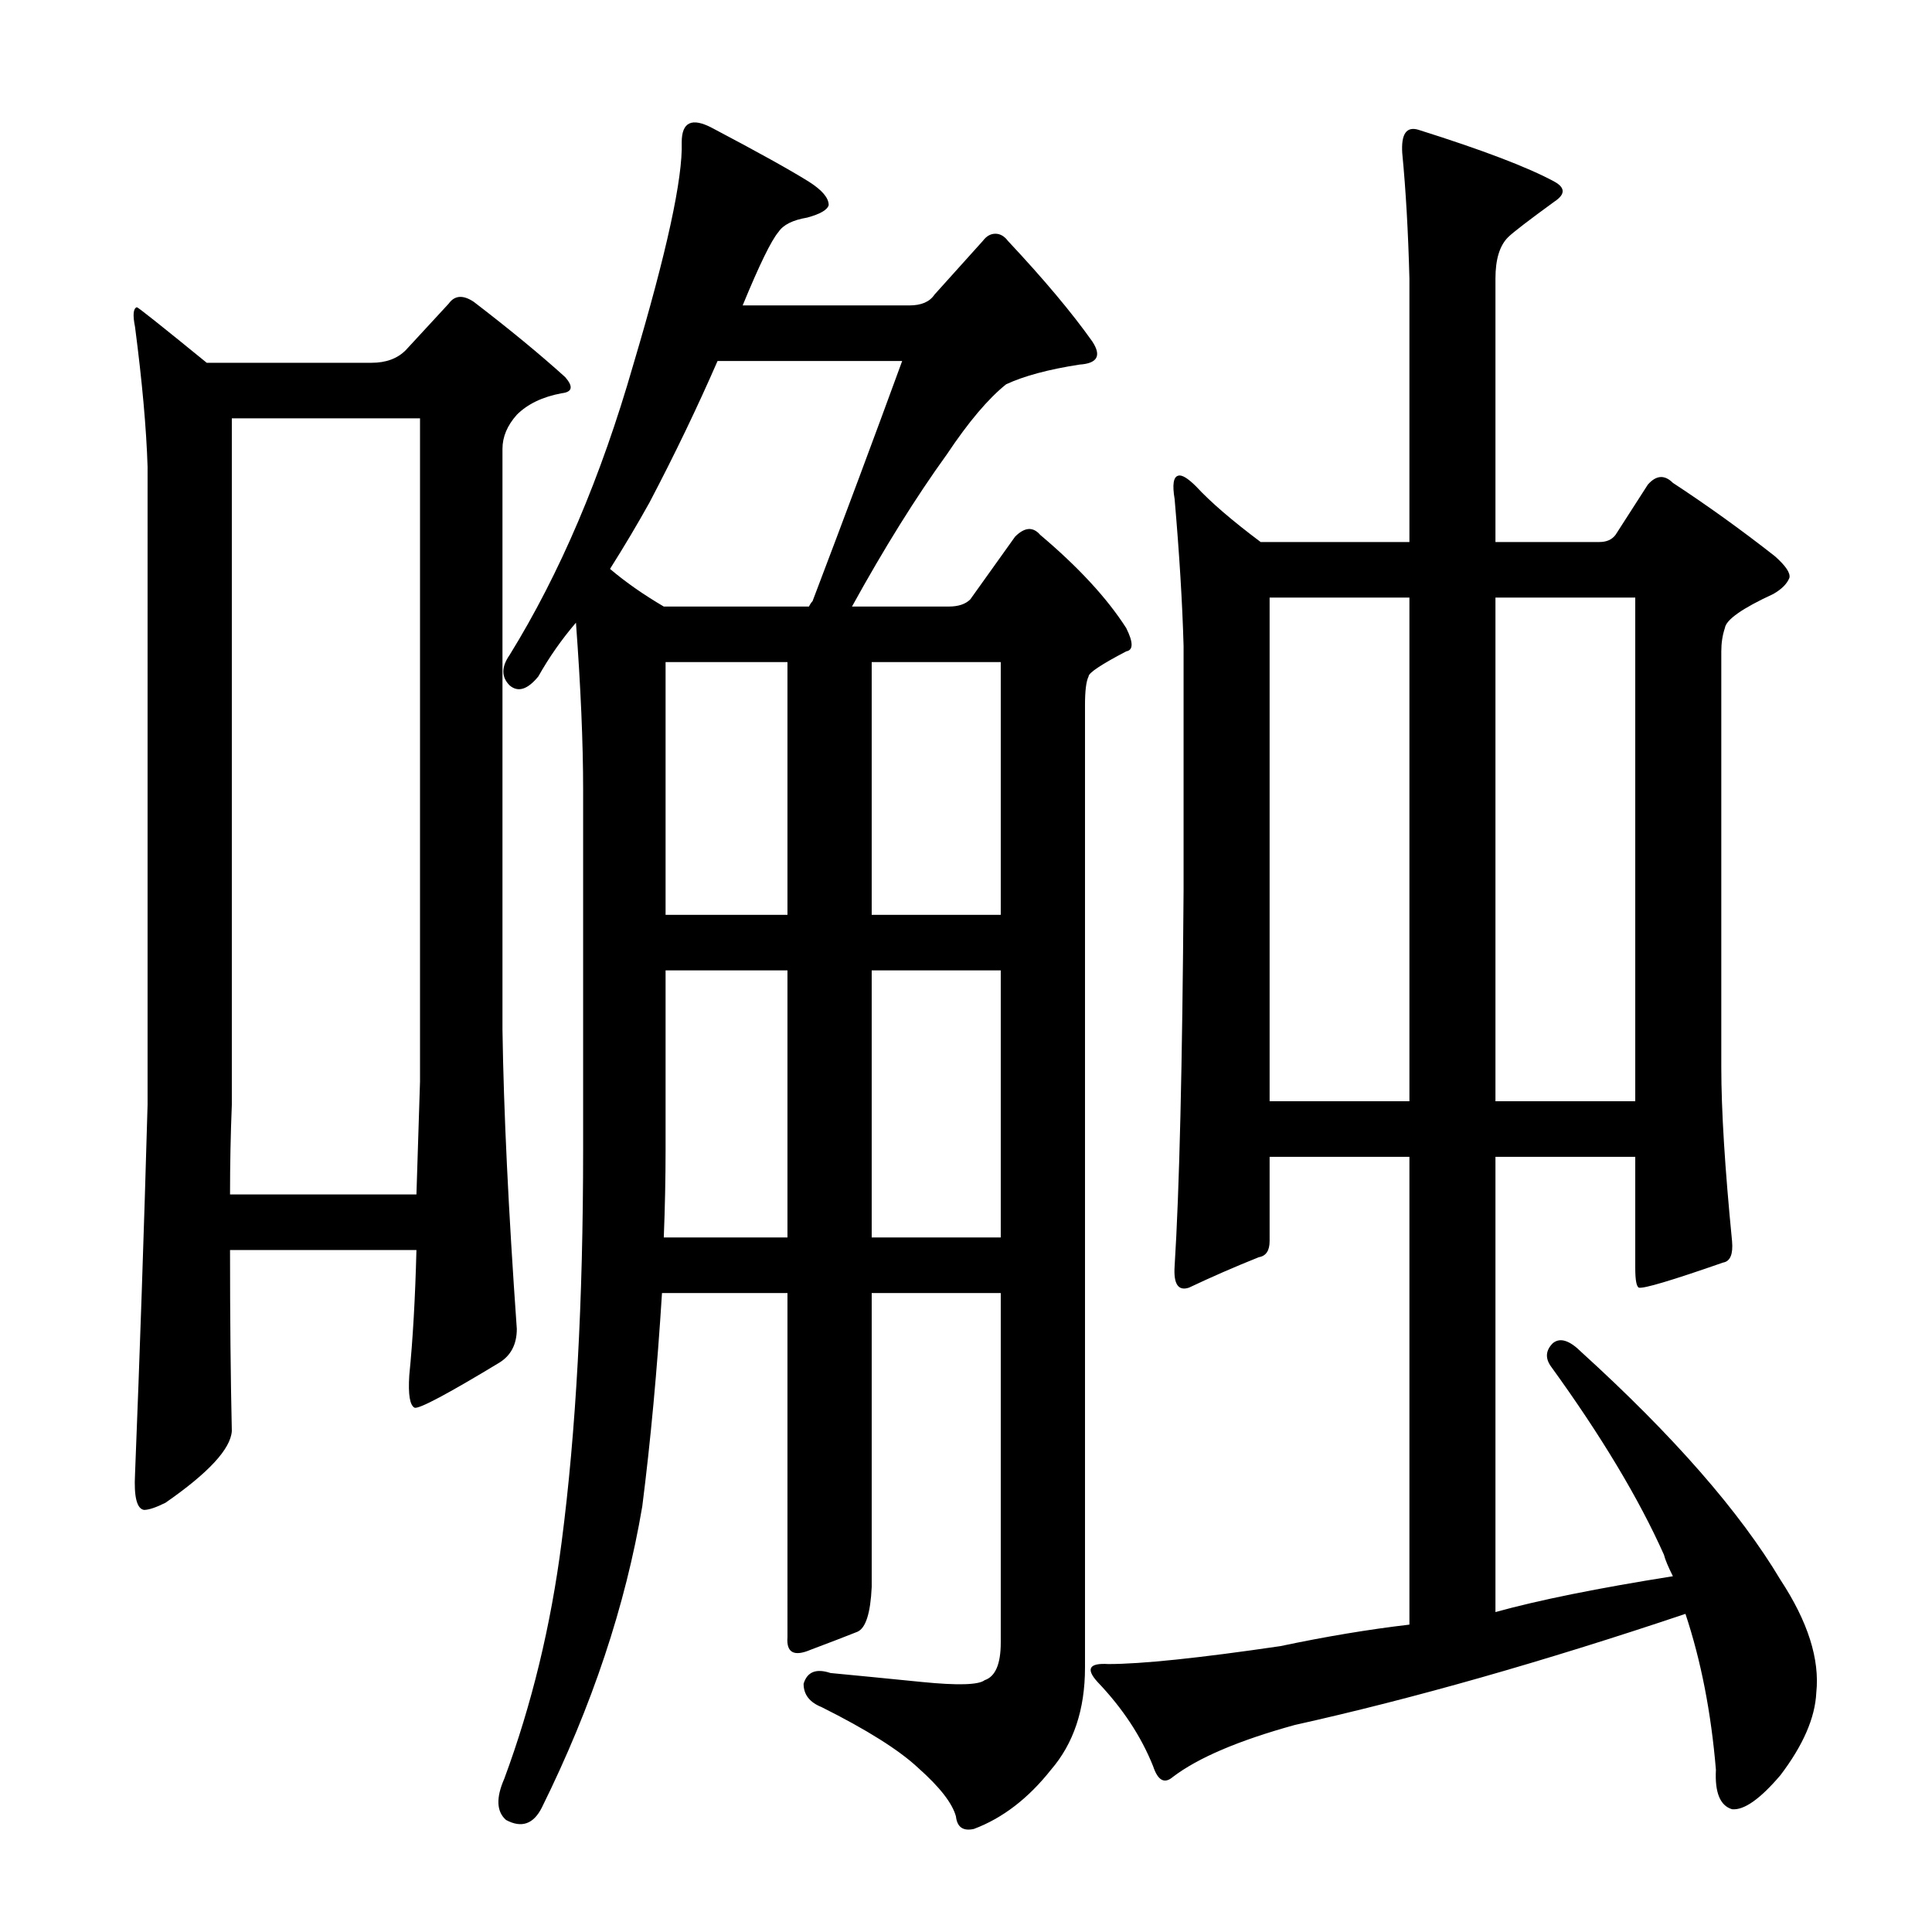
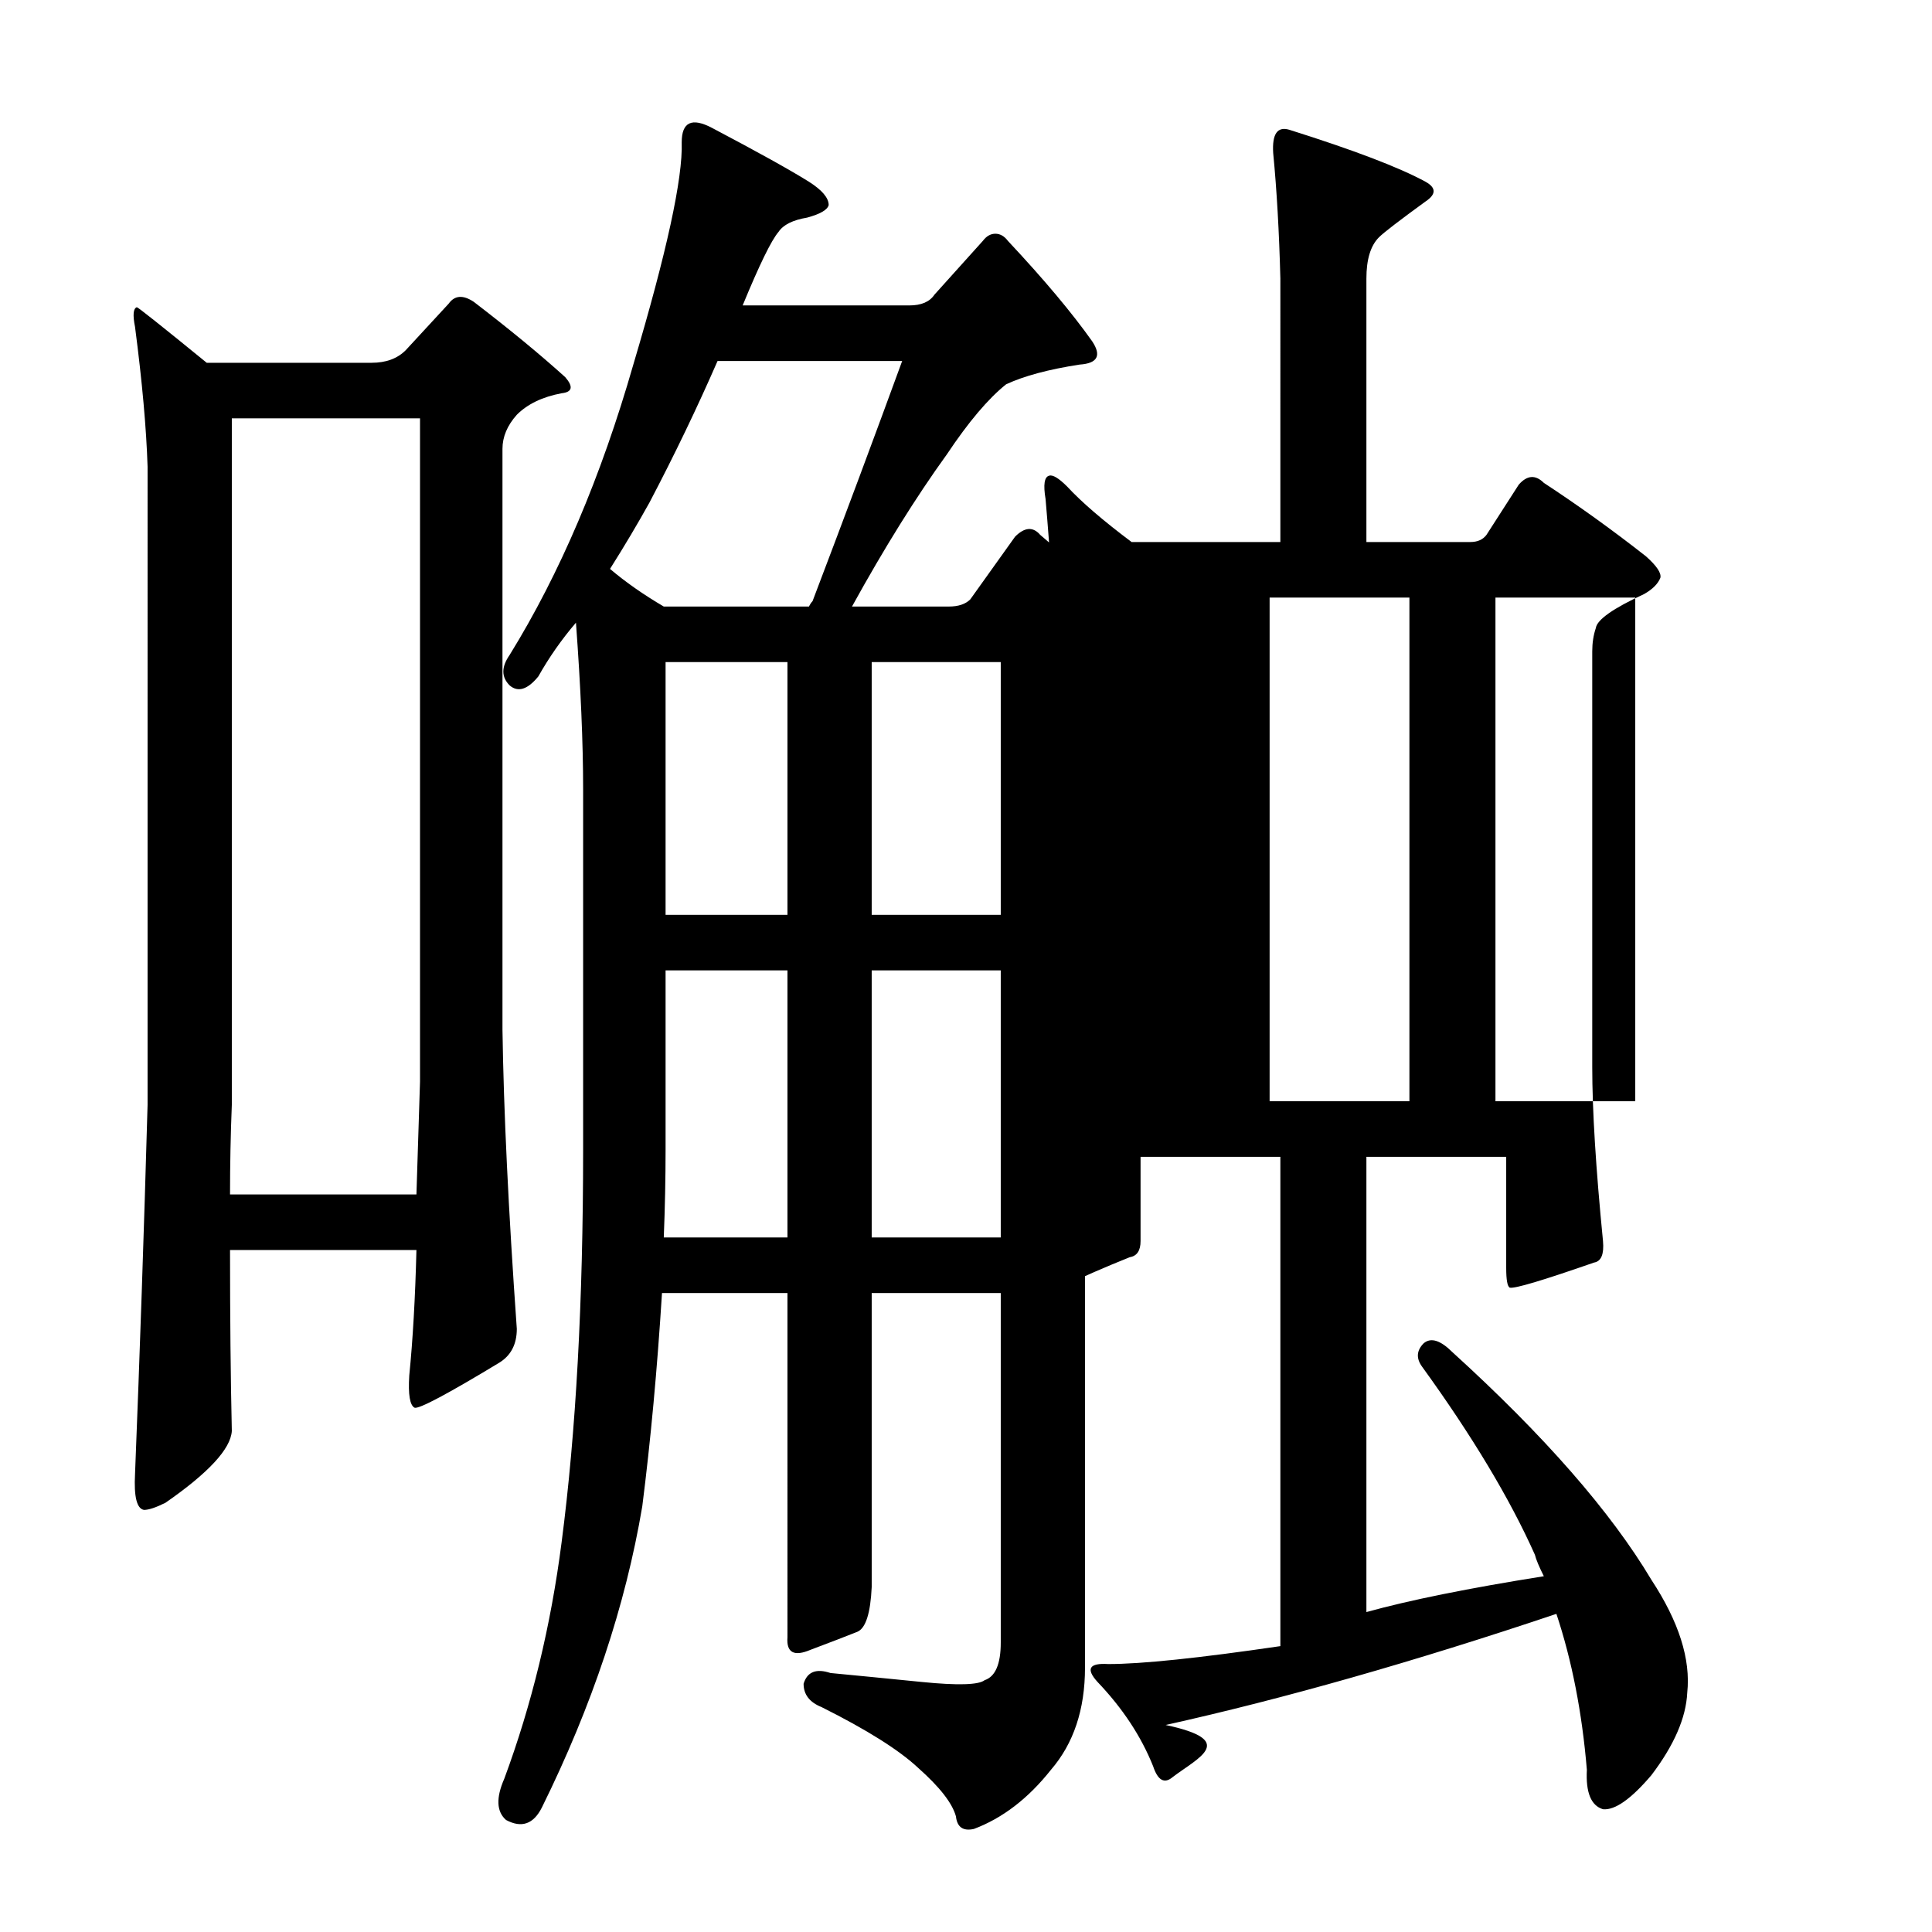
<svg xmlns="http://www.w3.org/2000/svg" version="1.1" id="图层_1" x="0px" y="0px" width="1000px" height="1000px" viewBox="0 0 1000 1000" enable-background="new 0 0 1000 1000" xml:space="preserve">
-   <path d="M119.063,647.004c0,34.646,0.305,65.869,0.928,93.701c-0.623,9.277-12.061,21.657-34.326,37.109  c-4.958,2.479-8.669,3.711-11.133,3.711c-3.711-0.608-5.262-6.799-4.639-18.555c2.464-61.839,4.639-125.549,6.494-191.113V241.584  c-0.623-19.787-2.783-43.908-6.494-72.363c-1.247-6.175-0.928-9.582,0.928-10.205c0.608,0,12.669,9.597,36.182,28.76h85.352  c7.422,0,13.293-2.16,17.627-6.494l22.266-24.121c3.088-4.319,7.422-4.639,12.988-0.928c18.555,14.235,34.326,27.224,47.314,38.965  c4.319,4.958,3.711,7.741-1.855,8.35c-9.9,1.855-17.627,5.566-23.193,11.133c-4.958,5.566-7.422,11.452-7.422,17.627v300.586  c0.608,42.067,3.088,93.701,7.422,154.932c0,8.045-3.103,13.916-9.277,17.627c-26.6,16.091-41.14,23.816-43.604,23.193  c-2.479-1.232-3.406-6.799-2.783-16.699c1.855-18.555,3.088-40.197,3.711-64.941H119.063z M119.063,618.244h96.484  c0.608-18.555,1.232-38.037,1.855-58.447V216.535H119.99v355.322C119.367,587.324,119.063,602.792,119.063,618.244z   M561.592,863.166c0,21.643-5.886,39.27-17.627,52.881c-11.756,14.844-25.049,25.049-39.893,30.615  c-5.566,1.232-8.669-0.928-9.277-6.494c-1.855-6.813-8.35-15.163-19.482-25.049c-9.9-9.277-26.6-19.802-50.098-31.543  c-6.189-2.479-9.277-6.494-9.277-12.061c1.855-6.189,6.494-8.045,13.916-5.566c12.988,1.232,28.76,2.783,47.314,4.639  s29.368,1.536,32.471-0.928c5.566-1.855,8.35-8.35,8.35-19.482V669.27h-66.797v152.148c-0.623,13.597-3.103,21.338-7.422,23.193  c-6.189,2.464-14.235,5.566-24.121,9.277c-8.669,3.711-12.684,1.536-12.061-6.494V669.27h-64.941  c-2.479,39.588-5.886,76.394-10.205,110.4c-8.669,51.345-25.977,103.283-51.953,155.859c-4.334,8.654-10.524,10.813-18.555,6.494  c-4.958-4.334-5.262-11.452-0.928-21.338c14.221-38.356,24.121-79.177,29.688-122.461c7.422-56.896,11.133-124.621,11.133-203.174  V408.576c0-24.121-1.247-52.881-3.711-86.279c-7.422,8.669-13.916,17.946-19.482,27.832c-5.566,6.813-10.524,8.35-14.844,4.639  c-4.334-4.319-4.334-9.582,0-15.771c25.977-42.053,47.314-92.15,64.014-150.293c17.308-58.128,25.657-96.484,25.049-115.039  c0-10.51,5.247-12.988,15.771-7.422c23.498,12.38,40.197,21.657,50.098,27.832c6.799,4.334,10.205,8.35,10.205,12.061  c-0.623,2.479-4.334,4.639-11.133,6.494c-7.422,1.247-12.38,3.711-14.844,7.422c-3.711,4.334-9.9,17.019-18.555,38.037h86.279  c6.175,0,10.51-1.855,12.988-5.566l25.049-27.832c1.855-2.464,4.016-3.711,6.494-3.711c2.464,0,4.639,1.247,6.494,3.711  c18.555,19.802,33.079,37.109,43.604,51.953c4.943,7.422,2.783,11.452-6.494,12.061c-16.091,2.479-28.76,5.886-38.037,10.205  c-9.277,7.422-19.482,19.482-30.615,36.182c-16.091,22.266-32.471,48.562-49.17,78.857h50.098c4.943,0,8.654-1.232,11.133-3.711  l23.193-32.471c4.943-4.943,9.277-5.247,12.988-0.928c19.787,16.699,34.631,32.79,44.531,48.242c3.711,7.422,3.711,11.452,0,12.061  c-12.988,6.813-19.482,11.133-19.482,12.988c-1.247,2.479-1.855,7.422-1.855,14.844V863.166z M466.963,186.848h-95.557  c-10.524,24.121-22.266,48.562-35.254,73.291c-6.189,11.133-12.988,22.585-20.41,34.326c8.03,6.813,17.308,13.308,27.832,19.482  h75.146c0.608-1.232,1.232-2.16,1.855-2.783C437.275,267.256,452.728,225.813,466.963,186.848z M407.588,502.277h-63.086v92.773  c0,14.844-0.319,30.007-0.928,45.459h64.014V502.277z M407.588,342.707h-63.086v130.811h63.086V342.707z M451.191,473.518h66.797  V342.707h-66.797V473.518z M451.191,640.51h66.797V502.277h-66.797V640.51z M607.051,919.758c-4.334,3.711-7.741,1.855-10.205-5.566  c-6.189-15.467-15.771-30.007-28.76-43.604c-6.189-6.813-4.334-9.9,5.566-9.277c17.308,0,46.995-3.103,89.063-9.277  c23.498-4.958,45.764-8.669,66.797-11.133V598.762h-72.363v43.604c0,4.958-1.855,7.741-5.566,8.35  c-12.38,4.958-24.44,10.205-36.182,15.771c-5.566,1.855-8.045-1.855-7.422-11.133c2.464-38.965,4.016-103.906,4.639-194.824V334.357  c-0.623-22.266-2.175-47.619-4.639-76.074c-1.247-7.422-0.623-11.438,1.855-12.061c1.855-0.608,4.943,1.247,9.277,5.566  c7.422,8.045,18.555,17.627,33.398,28.76h77.002V144.172c-0.623-24.121-1.855-45.764-3.711-64.941  c-0.623-9.886,2.16-13.916,8.35-12.061c33.398,10.524,56.896,19.482,70.508,26.904c5.566,3.103,5.566,6.494,0,10.205  c-13.611,9.9-21.657,16.091-24.121,18.555c-4.334,4.334-6.494,11.452-6.494,21.338v136.377h53.809c3.711,0,6.494-1.232,8.35-3.711  l16.699-25.977c4.319-4.943,8.654-5.247,12.988-0.928c17.932,11.756,35.559,24.44,52.881,38.037  c5.566,4.958,8.03,8.669,7.422,11.133c-1.247,3.103-4.03,5.886-8.35,8.35c-16.091,7.422-24.44,13.308-25.049,17.627  c-1.247,3.711-1.855,7.741-1.855,12.061v215.234c0,22.266,1.855,52.272,5.566,89.99c0.608,6.813-0.928,10.524-4.639,11.133  c-26.6,9.277-41.14,13.611-43.604,12.988c-1.247-0.608-1.855-4.016-1.855-10.205v-57.52h-72.363v235.645  c22.266-6.175,52.881-12.365,91.846-18.555c-2.479-4.943-4.03-8.654-4.639-11.133c-12.988-29.064-32.471-61.535-58.447-97.412  c-3.103-4.319-2.783-8.35,0.928-12.061c3.711-3.088,8.654-1.536,14.844,4.639c47.619,43.299,81.945,82.568,102.979,117.822  c14.221,21.643,20.41,41.125,18.555,58.447c-0.623,12.988-6.813,27.209-18.555,42.676c-10.524,12.365-18.874,18.235-25.049,17.627  c-6.189-1.855-8.973-8.669-8.35-20.41c-2.479-29.688-7.741-56.592-15.771-80.713c-73.61,24.729-141.016,43.908-202.246,57.52  C641.058,900.884,620.039,909.857,607.051,919.758z M729.512,309.309h-72.363v260.693h72.363V309.309z M774.043,570.002h72.363  V309.309h-72.363V570.002z" />
+   <path d="M119.063,647.004c0,34.646,0.305,65.869,0.928,93.701c-0.623,9.277-12.061,21.657-34.326,37.109  c-4.958,2.479-8.669,3.711-11.133,3.711c-3.711-0.608-5.262-6.799-4.639-18.555c2.464-61.839,4.639-125.549,6.494-191.113V241.584  c-0.623-19.787-2.783-43.908-6.494-72.363c-1.247-6.175-0.928-9.582,0.928-10.205c0.608,0,12.669,9.597,36.182,28.76h85.352  c7.422,0,13.293-2.16,17.627-6.494l22.266-24.121c3.088-4.319,7.422-4.639,12.988-0.928c18.555,14.235,34.326,27.224,47.314,38.965  c4.319,4.958,3.711,7.741-1.855,8.35c-9.9,1.855-17.627,5.566-23.193,11.133c-4.958,5.566-7.422,11.452-7.422,17.627v300.586  c0.608,42.067,3.088,93.701,7.422,154.932c0,8.045-3.103,13.916-9.277,17.627c-26.6,16.091-41.14,23.816-43.604,23.193  c-2.479-1.232-3.406-6.799-2.783-16.699c1.855-18.555,3.088-40.197,3.711-64.941H119.063z M119.063,618.244h96.484  c0.608-18.555,1.232-38.037,1.855-58.447V216.535H119.99v355.322C119.367,587.324,119.063,602.792,119.063,618.244z   M561.592,863.166c0,21.643-5.886,39.27-17.627,52.881c-11.756,14.844-25.049,25.049-39.893,30.615  c-5.566,1.232-8.669-0.928-9.277-6.494c-1.855-6.813-8.35-15.163-19.482-25.049c-9.9-9.277-26.6-19.802-50.098-31.543  c-6.189-2.479-9.277-6.494-9.277-12.061c1.855-6.189,6.494-8.045,13.916-5.566c12.988,1.232,28.76,2.783,47.314,4.639  s29.368,1.536,32.471-0.928c5.566-1.855,8.35-8.35,8.35-19.482V669.27h-66.797v152.148c-0.623,13.597-3.103,21.338-7.422,23.193  c-6.189,2.464-14.235,5.566-24.121,9.277c-8.669,3.711-12.684,1.536-12.061-6.494V669.27h-64.941  c-2.479,39.588-5.886,76.394-10.205,110.4c-8.669,51.345-25.977,103.283-51.953,155.859c-4.334,8.654-10.524,10.813-18.555,6.494  c-4.958-4.334-5.262-11.452-0.928-21.338c14.221-38.356,24.121-79.177,29.688-122.461c7.422-56.896,11.133-124.621,11.133-203.174  V408.576c0-24.121-1.247-52.881-3.711-86.279c-7.422,8.669-13.916,17.946-19.482,27.832c-5.566,6.813-10.524,8.35-14.844,4.639  c-4.334-4.319-4.334-9.582,0-15.771c25.977-42.053,47.314-92.15,64.014-150.293c17.308-58.128,25.657-96.484,25.049-115.039  c0-10.51,5.247-12.988,15.771-7.422c23.498,12.38,40.197,21.657,50.098,27.832c6.799,4.334,10.205,8.35,10.205,12.061  c-0.623,2.479-4.334,4.639-11.133,6.494c-7.422,1.247-12.38,3.711-14.844,7.422c-3.711,4.334-9.9,17.019-18.555,38.037h86.279  c6.175,0,10.51-1.855,12.988-5.566l25.049-27.832c1.855-2.464,4.016-3.711,6.494-3.711c2.464,0,4.639,1.247,6.494,3.711  c18.555,19.802,33.079,37.109,43.604,51.953c4.943,7.422,2.783,11.452-6.494,12.061c-16.091,2.479-28.76,5.886-38.037,10.205  c-9.277,7.422-19.482,19.482-30.615,36.182c-16.091,22.266-32.471,48.562-49.17,78.857h50.098c4.943,0,8.654-1.232,11.133-3.711  l23.193-32.471c4.943-4.943,9.277-5.247,12.988-0.928c19.787,16.699,34.631,32.79,44.531,48.242c3.711,7.422,3.711,11.452,0,12.061  c-12.988,6.813-19.482,11.133-19.482,12.988c-1.247,2.479-1.855,7.422-1.855,14.844V863.166z M466.963,186.848h-95.557  c-10.524,24.121-22.266,48.562-35.254,73.291c-6.189,11.133-12.988,22.585-20.41,34.326c8.03,6.813,17.308,13.308,27.832,19.482  h75.146c0.608-1.232,1.232-2.16,1.855-2.783C437.275,267.256,452.728,225.813,466.963,186.848z M407.588,502.277h-63.086v92.773  c0,14.844-0.319,30.007-0.928,45.459h64.014V502.277z M407.588,342.707h-63.086v130.811h63.086V342.707z M451.191,473.518h66.797  V342.707h-66.797V473.518z M451.191,640.51h66.797V502.277h-66.797V640.51z M607.051,919.758c-4.334,3.711-7.741,1.855-10.205-5.566  c-6.189-15.467-15.771-30.007-28.76-43.604c-6.189-6.813-4.334-9.9,5.566-9.277c17.308,0,46.995-3.103,89.063-9.277  V598.762h-72.363v43.604c0,4.958-1.855,7.741-5.566,8.35  c-12.38,4.958-24.44,10.205-36.182,15.771c-5.566,1.855-8.045-1.855-7.422-11.133c2.464-38.965,4.016-103.906,4.639-194.824V334.357  c-0.623-22.266-2.175-47.619-4.639-76.074c-1.247-7.422-0.623-11.438,1.855-12.061c1.855-0.608,4.943,1.247,9.277,5.566  c7.422,8.045,18.555,17.627,33.398,28.76h77.002V144.172c-0.623-24.121-1.855-45.764-3.711-64.941  c-0.623-9.886,2.16-13.916,8.35-12.061c33.398,10.524,56.896,19.482,70.508,26.904c5.566,3.103,5.566,6.494,0,10.205  c-13.611,9.9-21.657,16.091-24.121,18.555c-4.334,4.334-6.494,11.452-6.494,21.338v136.377h53.809c3.711,0,6.494-1.232,8.35-3.711  l16.699-25.977c4.319-4.943,8.654-5.247,12.988-0.928c17.932,11.756,35.559,24.44,52.881,38.037  c5.566,4.958,8.03,8.669,7.422,11.133c-1.247,3.103-4.03,5.886-8.35,8.35c-16.091,7.422-24.44,13.308-25.049,17.627  c-1.247,3.711-1.855,7.741-1.855,12.061v215.234c0,22.266,1.855,52.272,5.566,89.99c0.608,6.813-0.928,10.524-4.639,11.133  c-26.6,9.277-41.14,13.611-43.604,12.988c-1.247-0.608-1.855-4.016-1.855-10.205v-57.52h-72.363v235.645  c22.266-6.175,52.881-12.365,91.846-18.555c-2.479-4.943-4.03-8.654-4.639-11.133c-12.988-29.064-32.471-61.535-58.447-97.412  c-3.103-4.319-2.783-8.35,0.928-12.061c3.711-3.088,8.654-1.536,14.844,4.639c47.619,43.299,81.945,82.568,102.979,117.822  c14.221,21.643,20.41,41.125,18.555,58.447c-0.623,12.988-6.813,27.209-18.555,42.676c-10.524,12.365-18.874,18.235-25.049,17.627  c-6.189-1.855-8.973-8.669-8.35-20.41c-2.479-29.688-7.741-56.592-15.771-80.713c-73.61,24.729-141.016,43.908-202.246,57.52  C641.058,900.884,620.039,909.857,607.051,919.758z M729.512,309.309h-72.363v260.693h72.363V309.309z M774.043,570.002h72.363  V309.309h-72.363V570.002z" />
</svg>